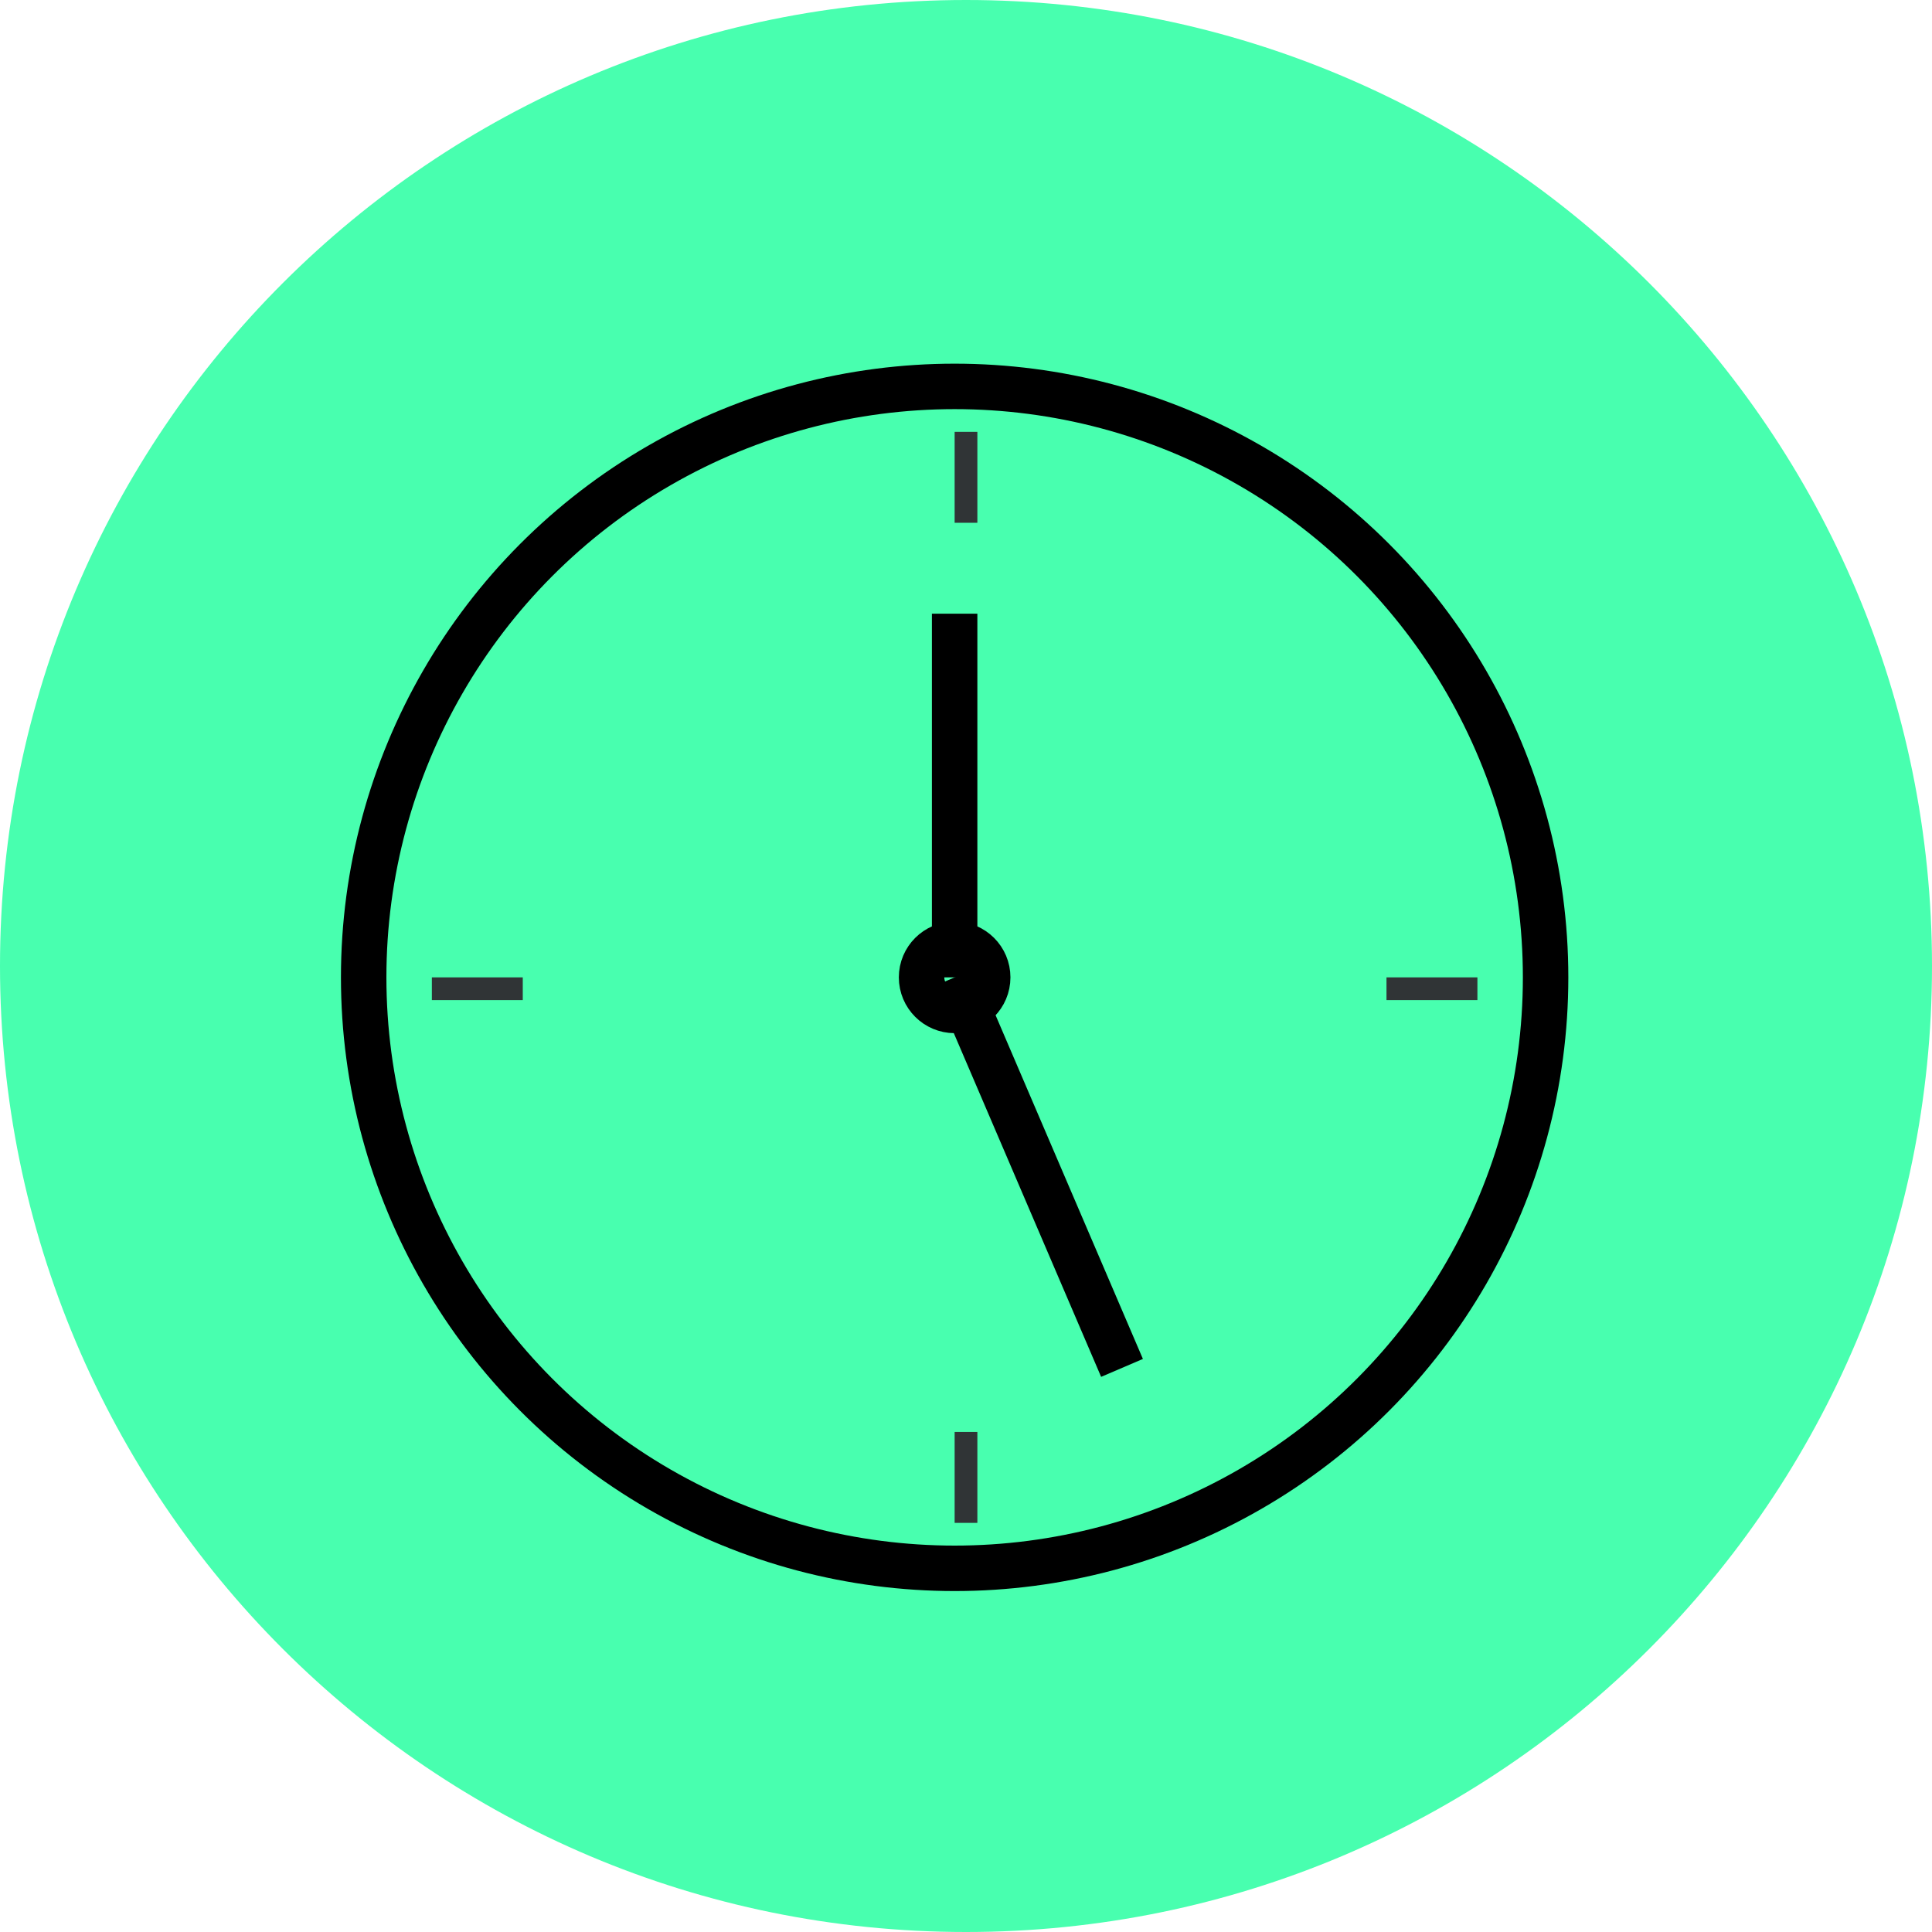
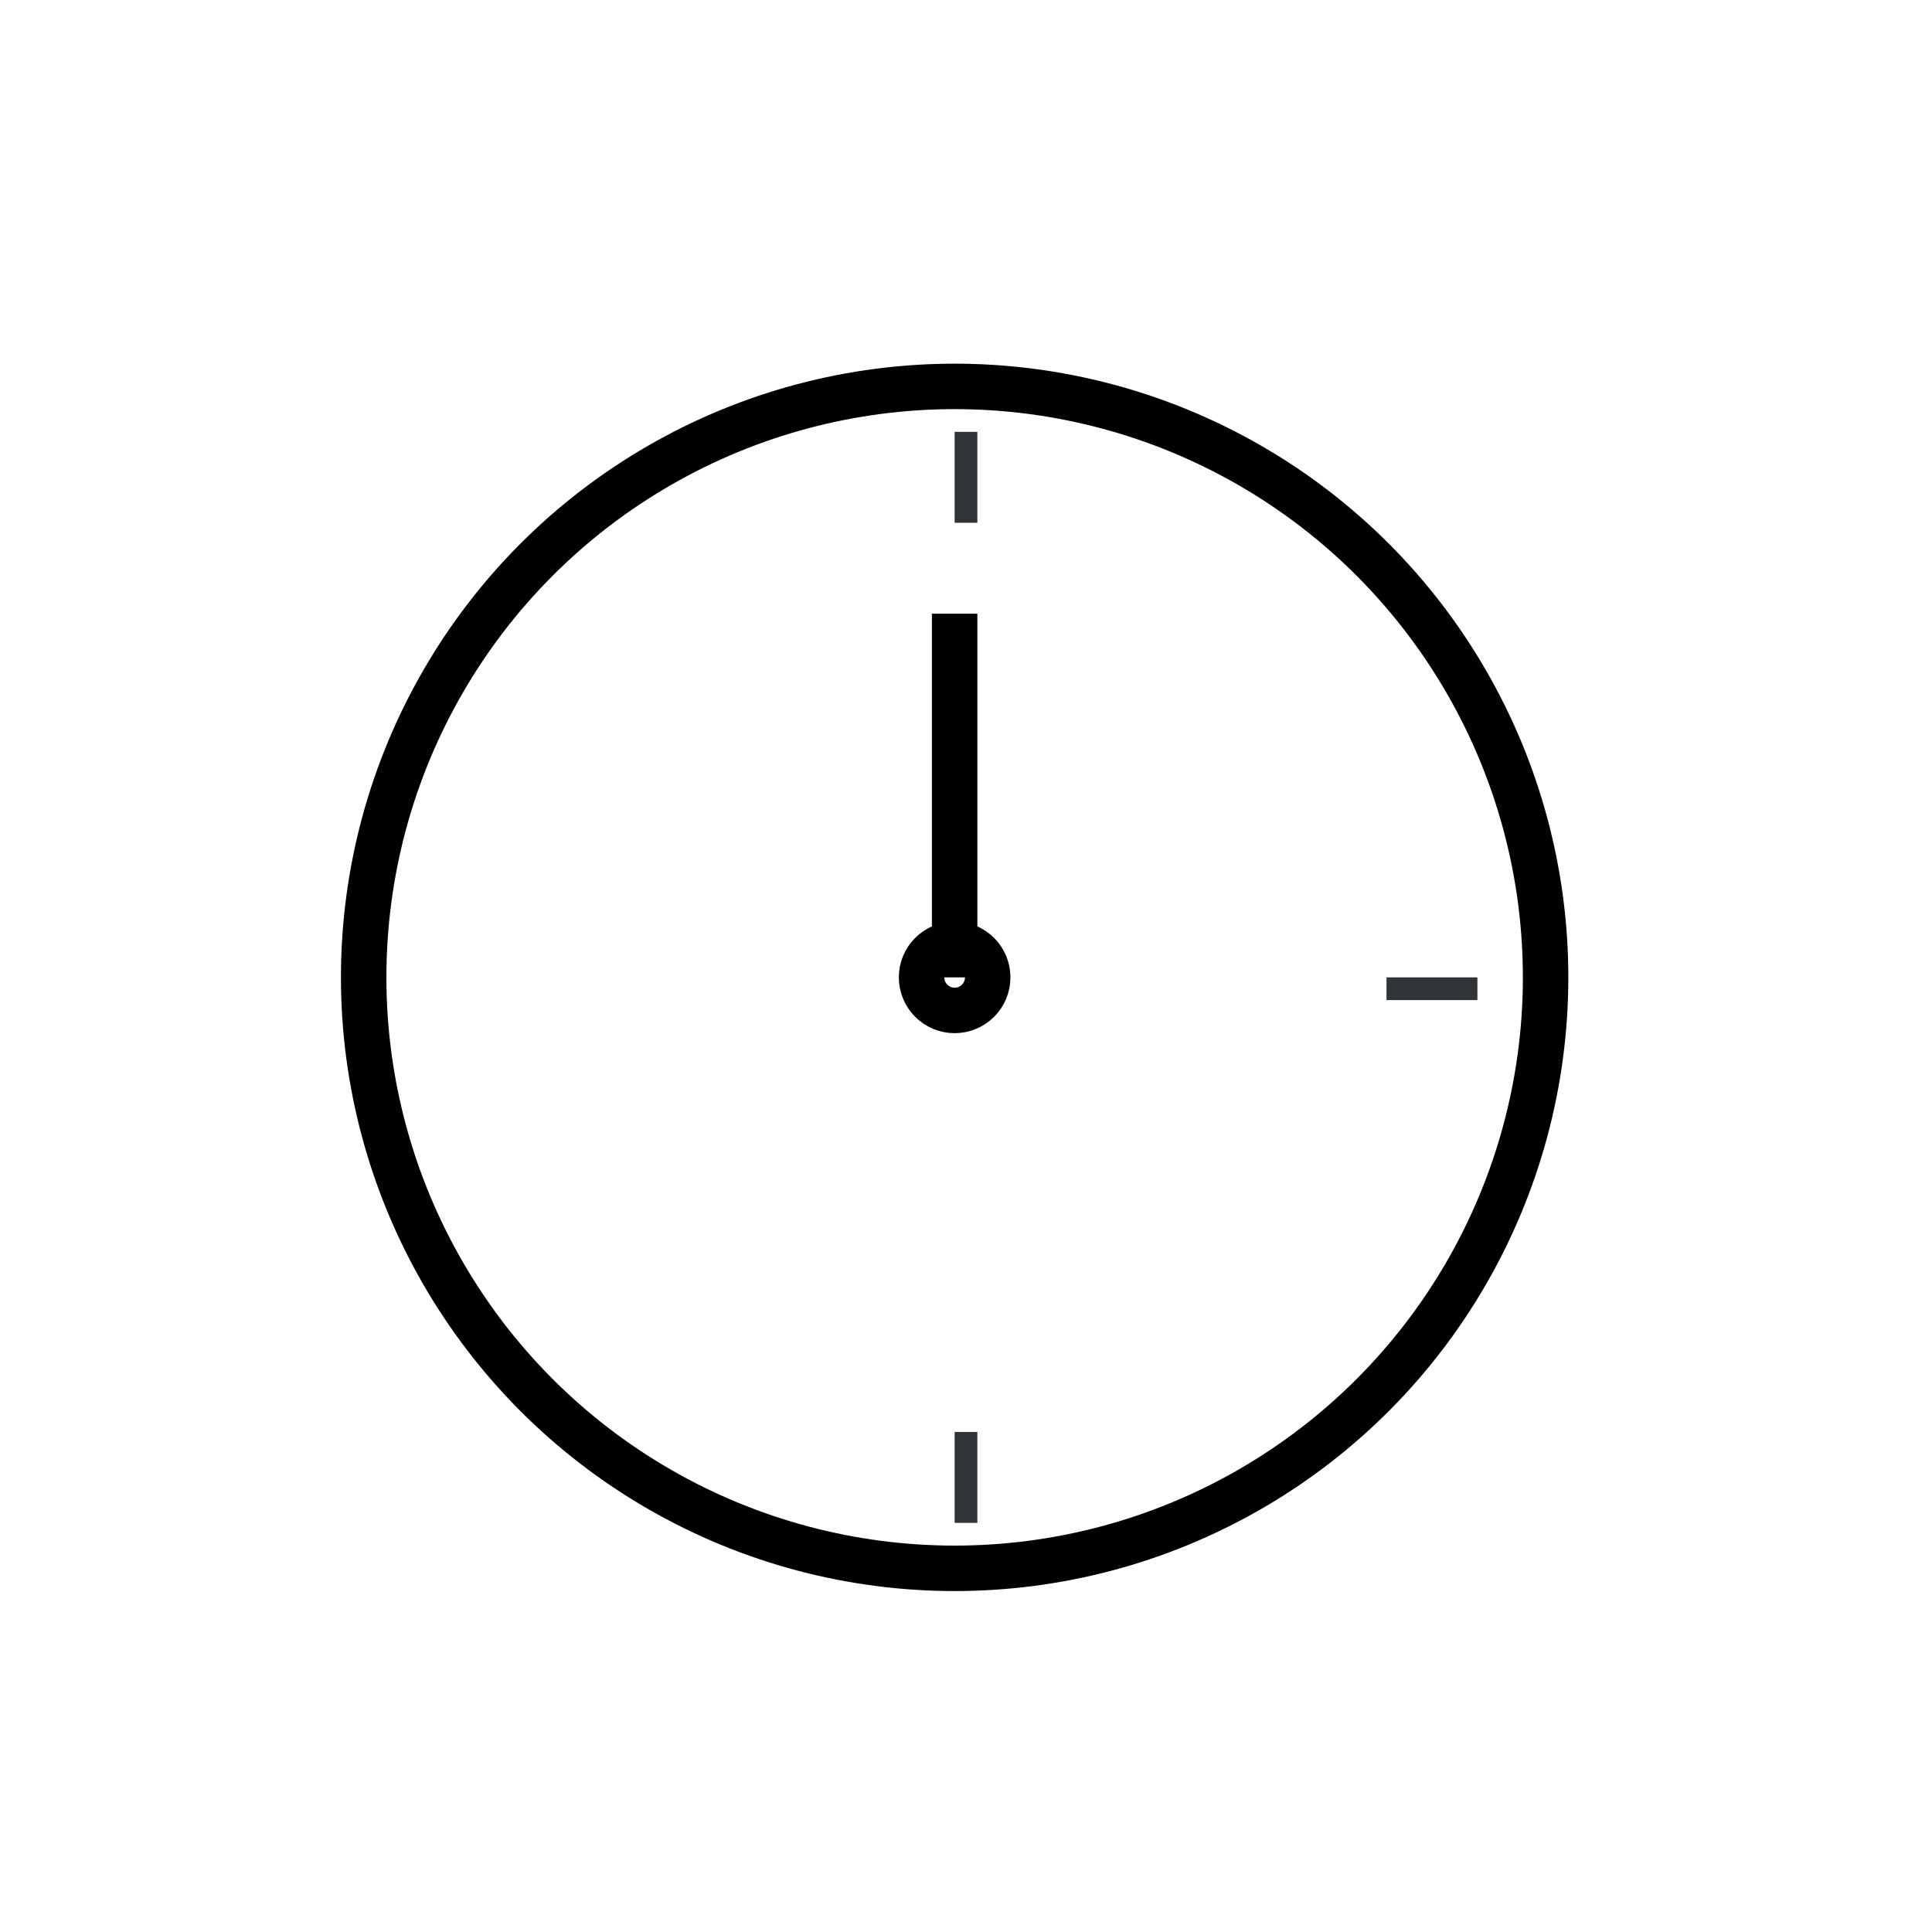
<svg xmlns="http://www.w3.org/2000/svg" width="85" height="85" viewBox="0 0 85 85" fill="none">
-   <path d="M85 42.5C85 65.972 65.972 85 42.5 85C19.028 85 0 65.972 0 42.5C0 19.028 19.028 0 42.5 0C65.972 0 85 19.028 85 42.5Z" fill="#48FFAF" />
  <circle cx="42" cy="43" r="26" stroke="black" stroke-width="2" />
  <circle r="1.455" transform="matrix(-1 0 0 1 42 43)" stroke="black" stroke-width="2" />
  <path d="M42 43V27" stroke="black" stroke-width="2" />
-   <path d="M49.364 60.182L42 43" stroke="black" stroke-width="2" />
-   <rect x="19" y="43" width="4" height="1" fill="#303436" />
  <rect x="61" y="43" width="4" height="1" fill="#303436" />
  <rect x="42" y="67" width="4" height="1" transform="rotate(-90 42 67)" fill="#303436" />
  <rect x="42" y="23" width="4" height="1" transform="rotate(-90 42 23)" fill="#303436" />
</svg>